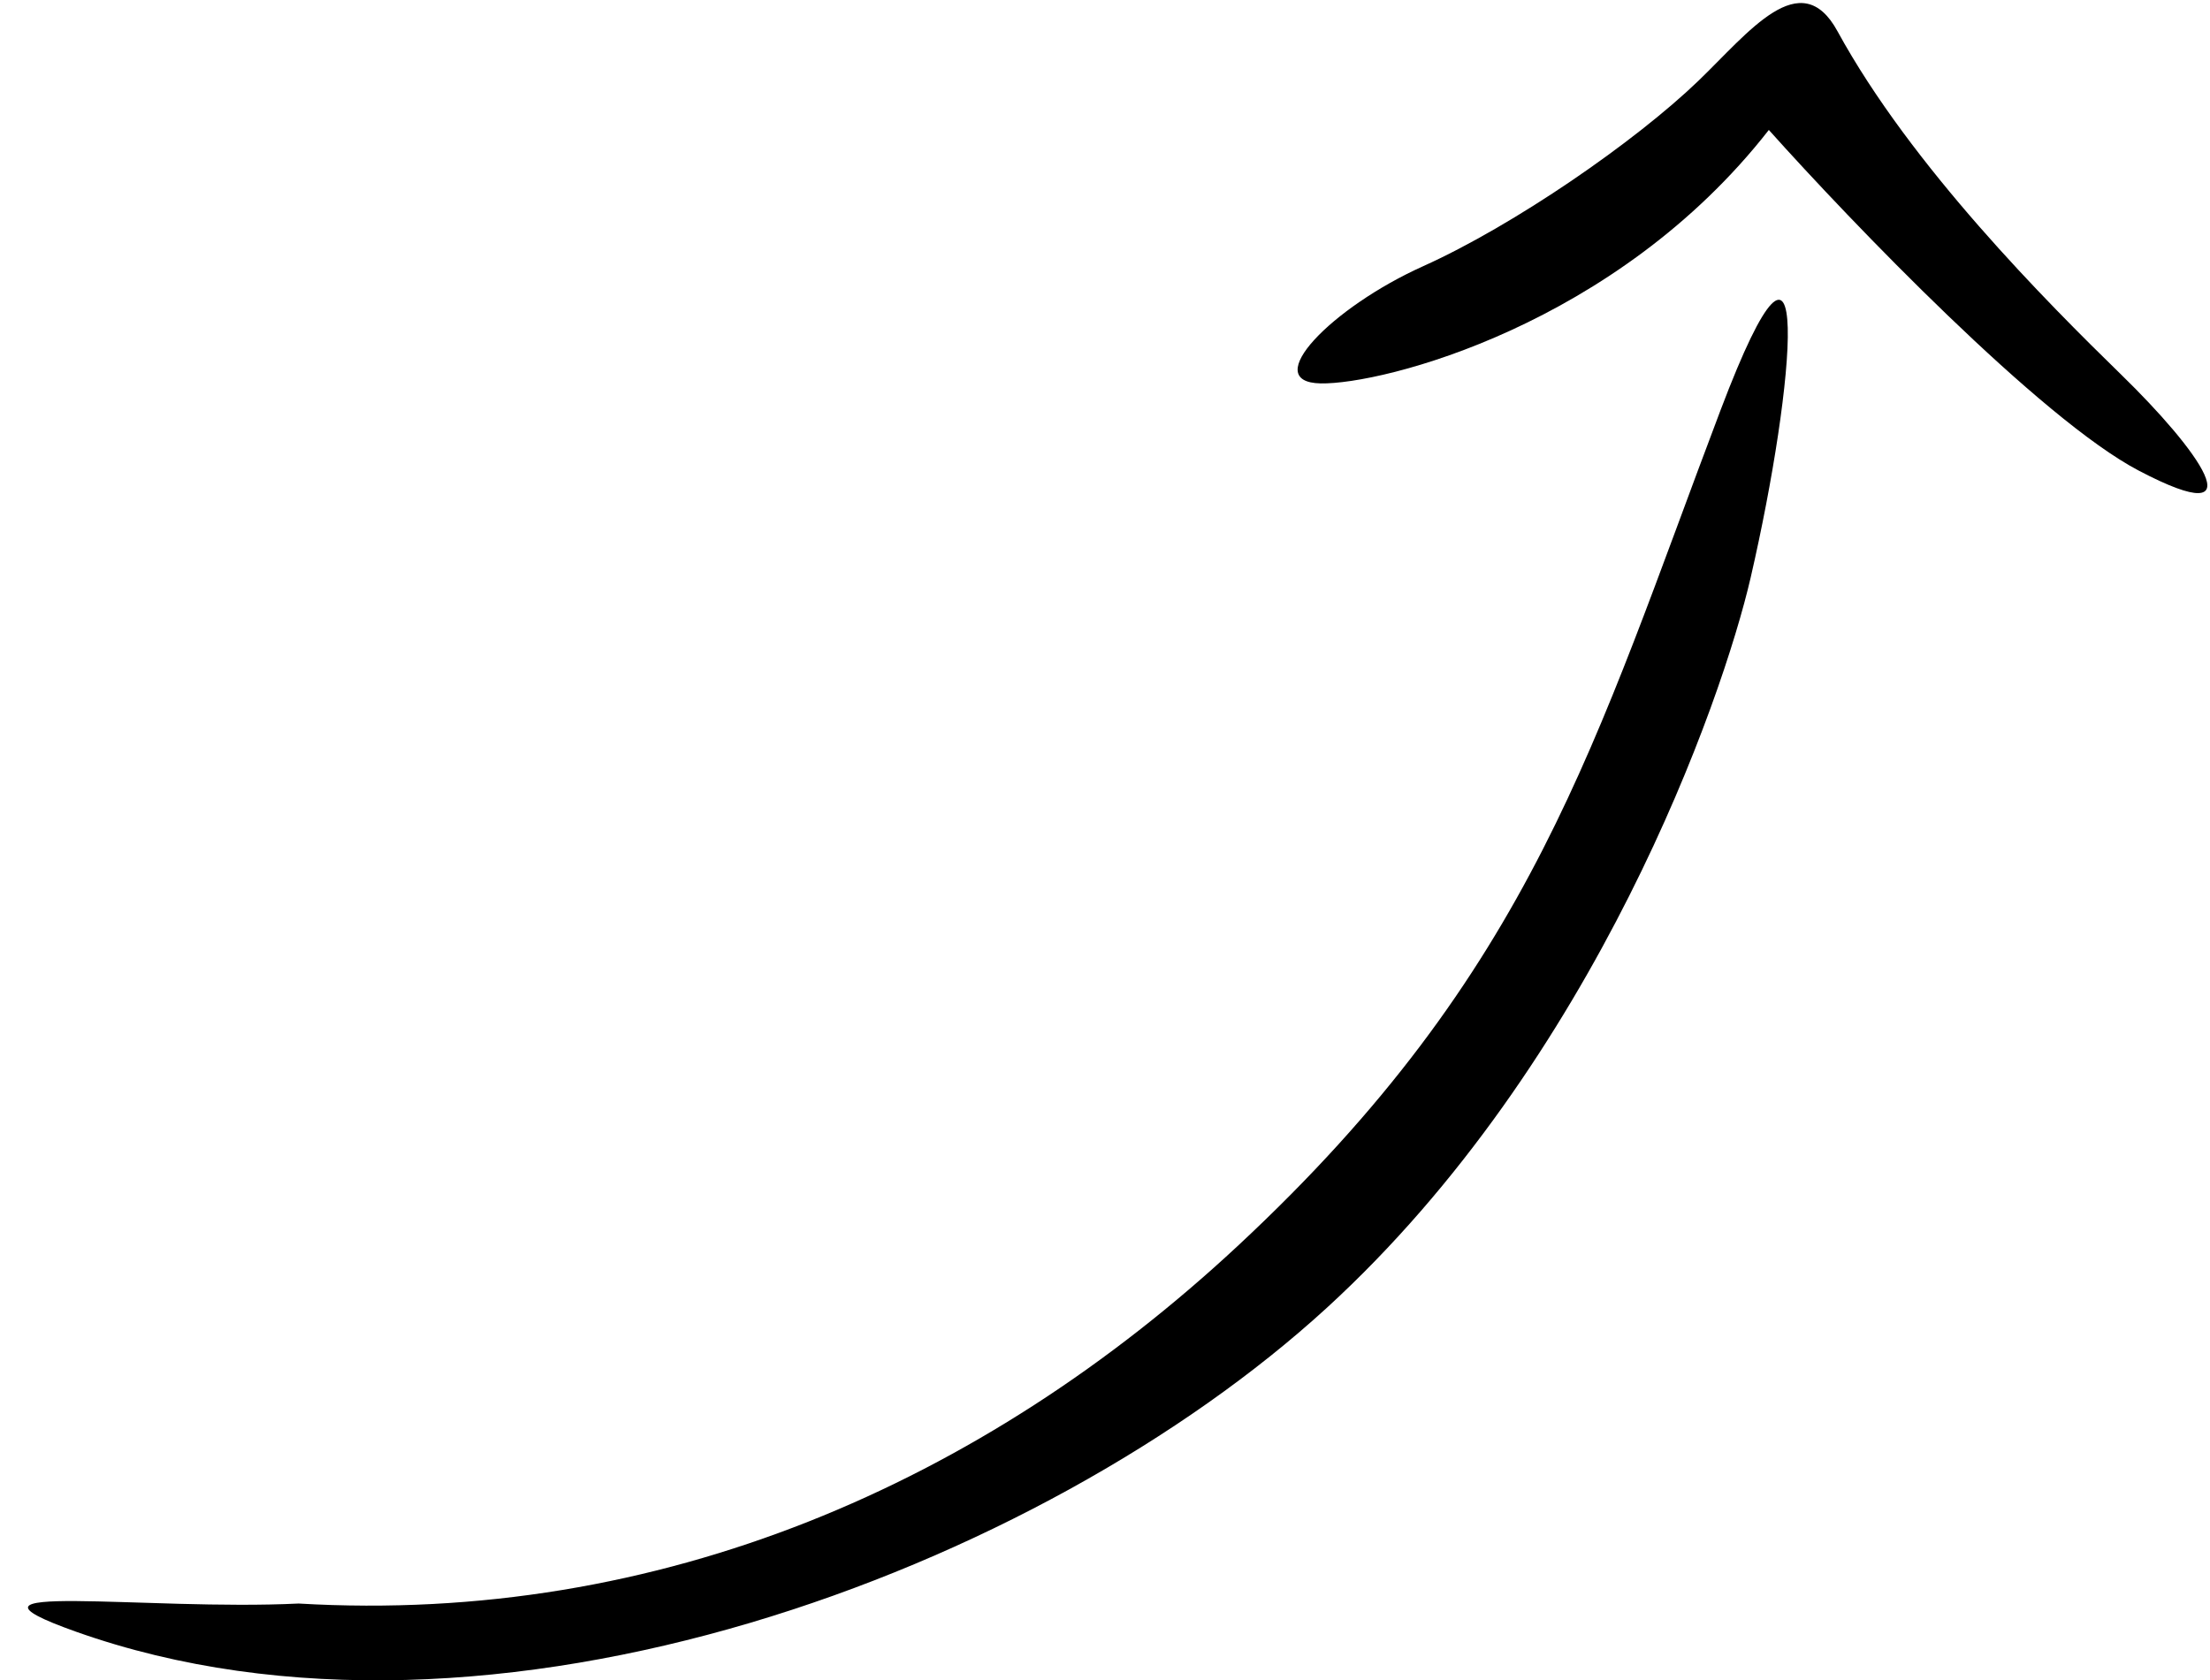
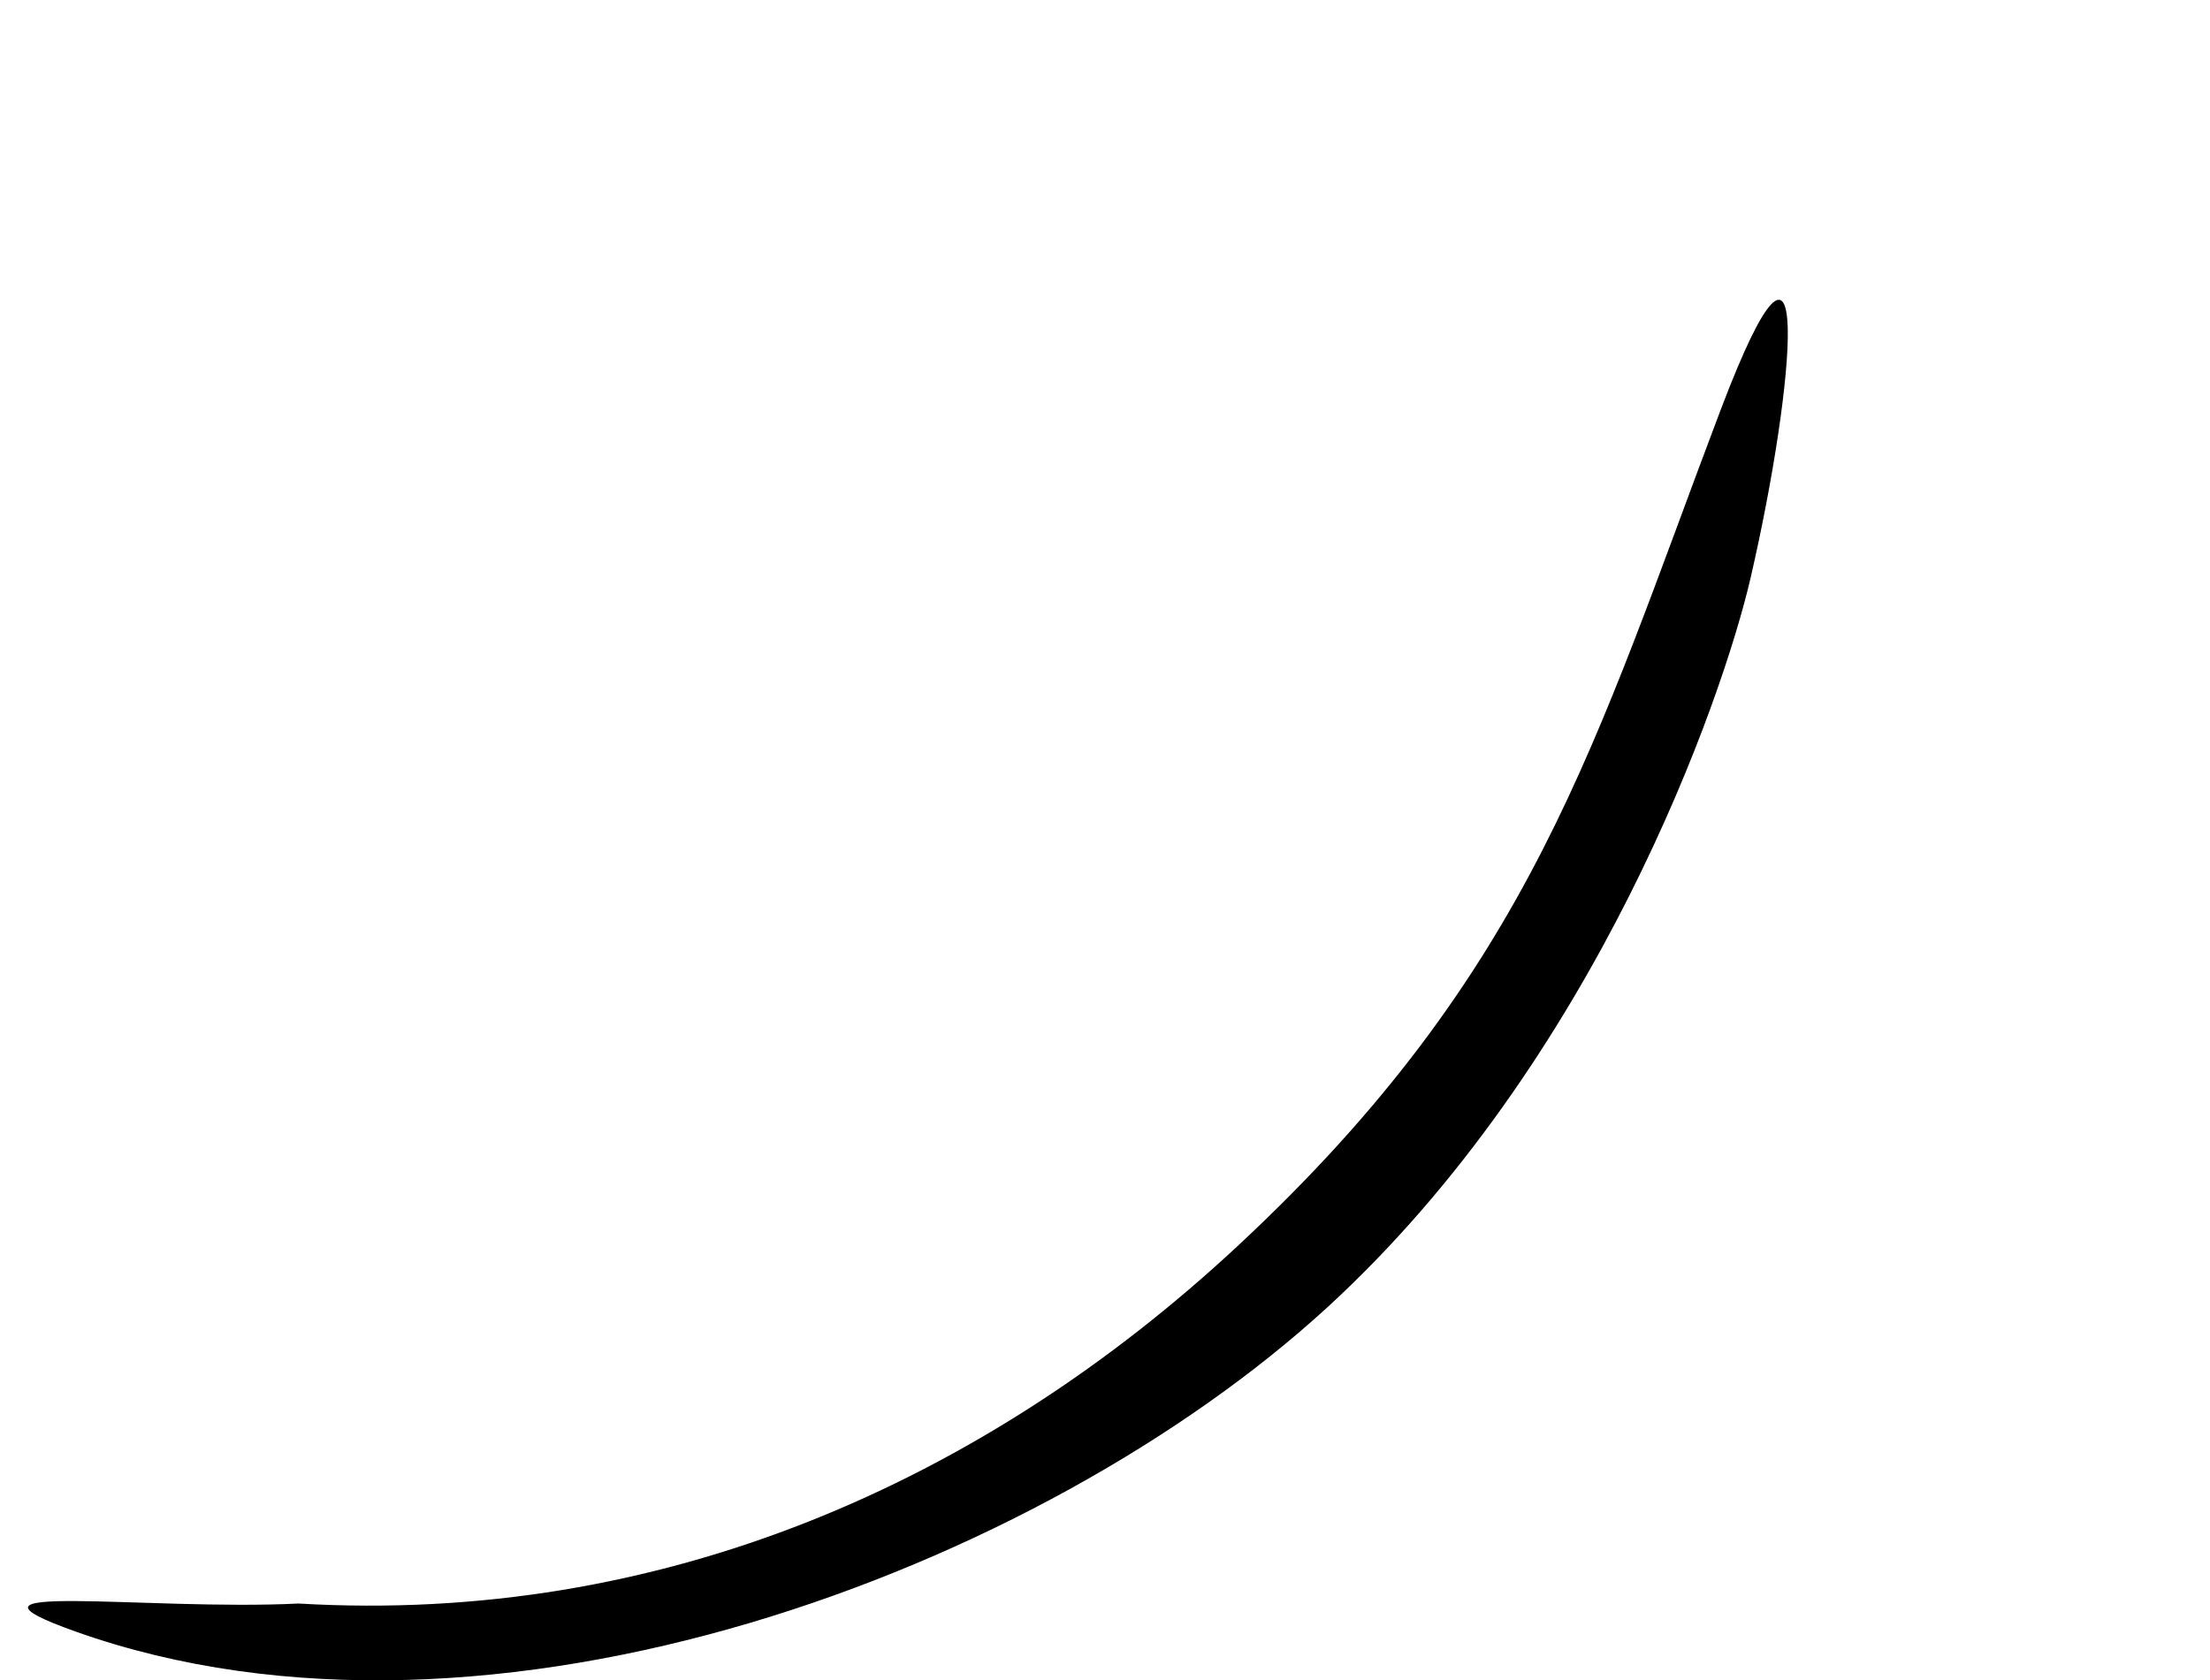
<svg xmlns="http://www.w3.org/2000/svg" width="71" height="54" viewBox="0 0 71 54" fill="none">
  <path d="M39.758 40.045C31.573 47.663 21.218 52.215 9.593 51.531C4.721 51.771 -2.232 50.777 2.45 52.439C15.763 57.163 33.453 50.425 42.62 42.034C51.276 34.111 55.339 22.477 56.243 18.561C57.685 12.313 58.3 5.2 55.275 13.182C51.241 23.824 49.27 31.194 39.758 40.045Z" fill="black" />
-   <path d="M56.827 4.176C51.928 10.453 44.418 12.36 42.428 12.321C40.437 12.283 42.781 9.878 45.716 8.557C48.651 7.235 52.531 4.553 54.56 2.601C56.182 1.04 57.848 -1.164 59.032 1.003C61.398 5.337 65.755 9.708 68.16 12.052C70.565 14.395 72.655 17.192 68.713 15.125C65.56 13.472 59.475 7.137 56.827 4.176Z" fill="black" />
</svg>